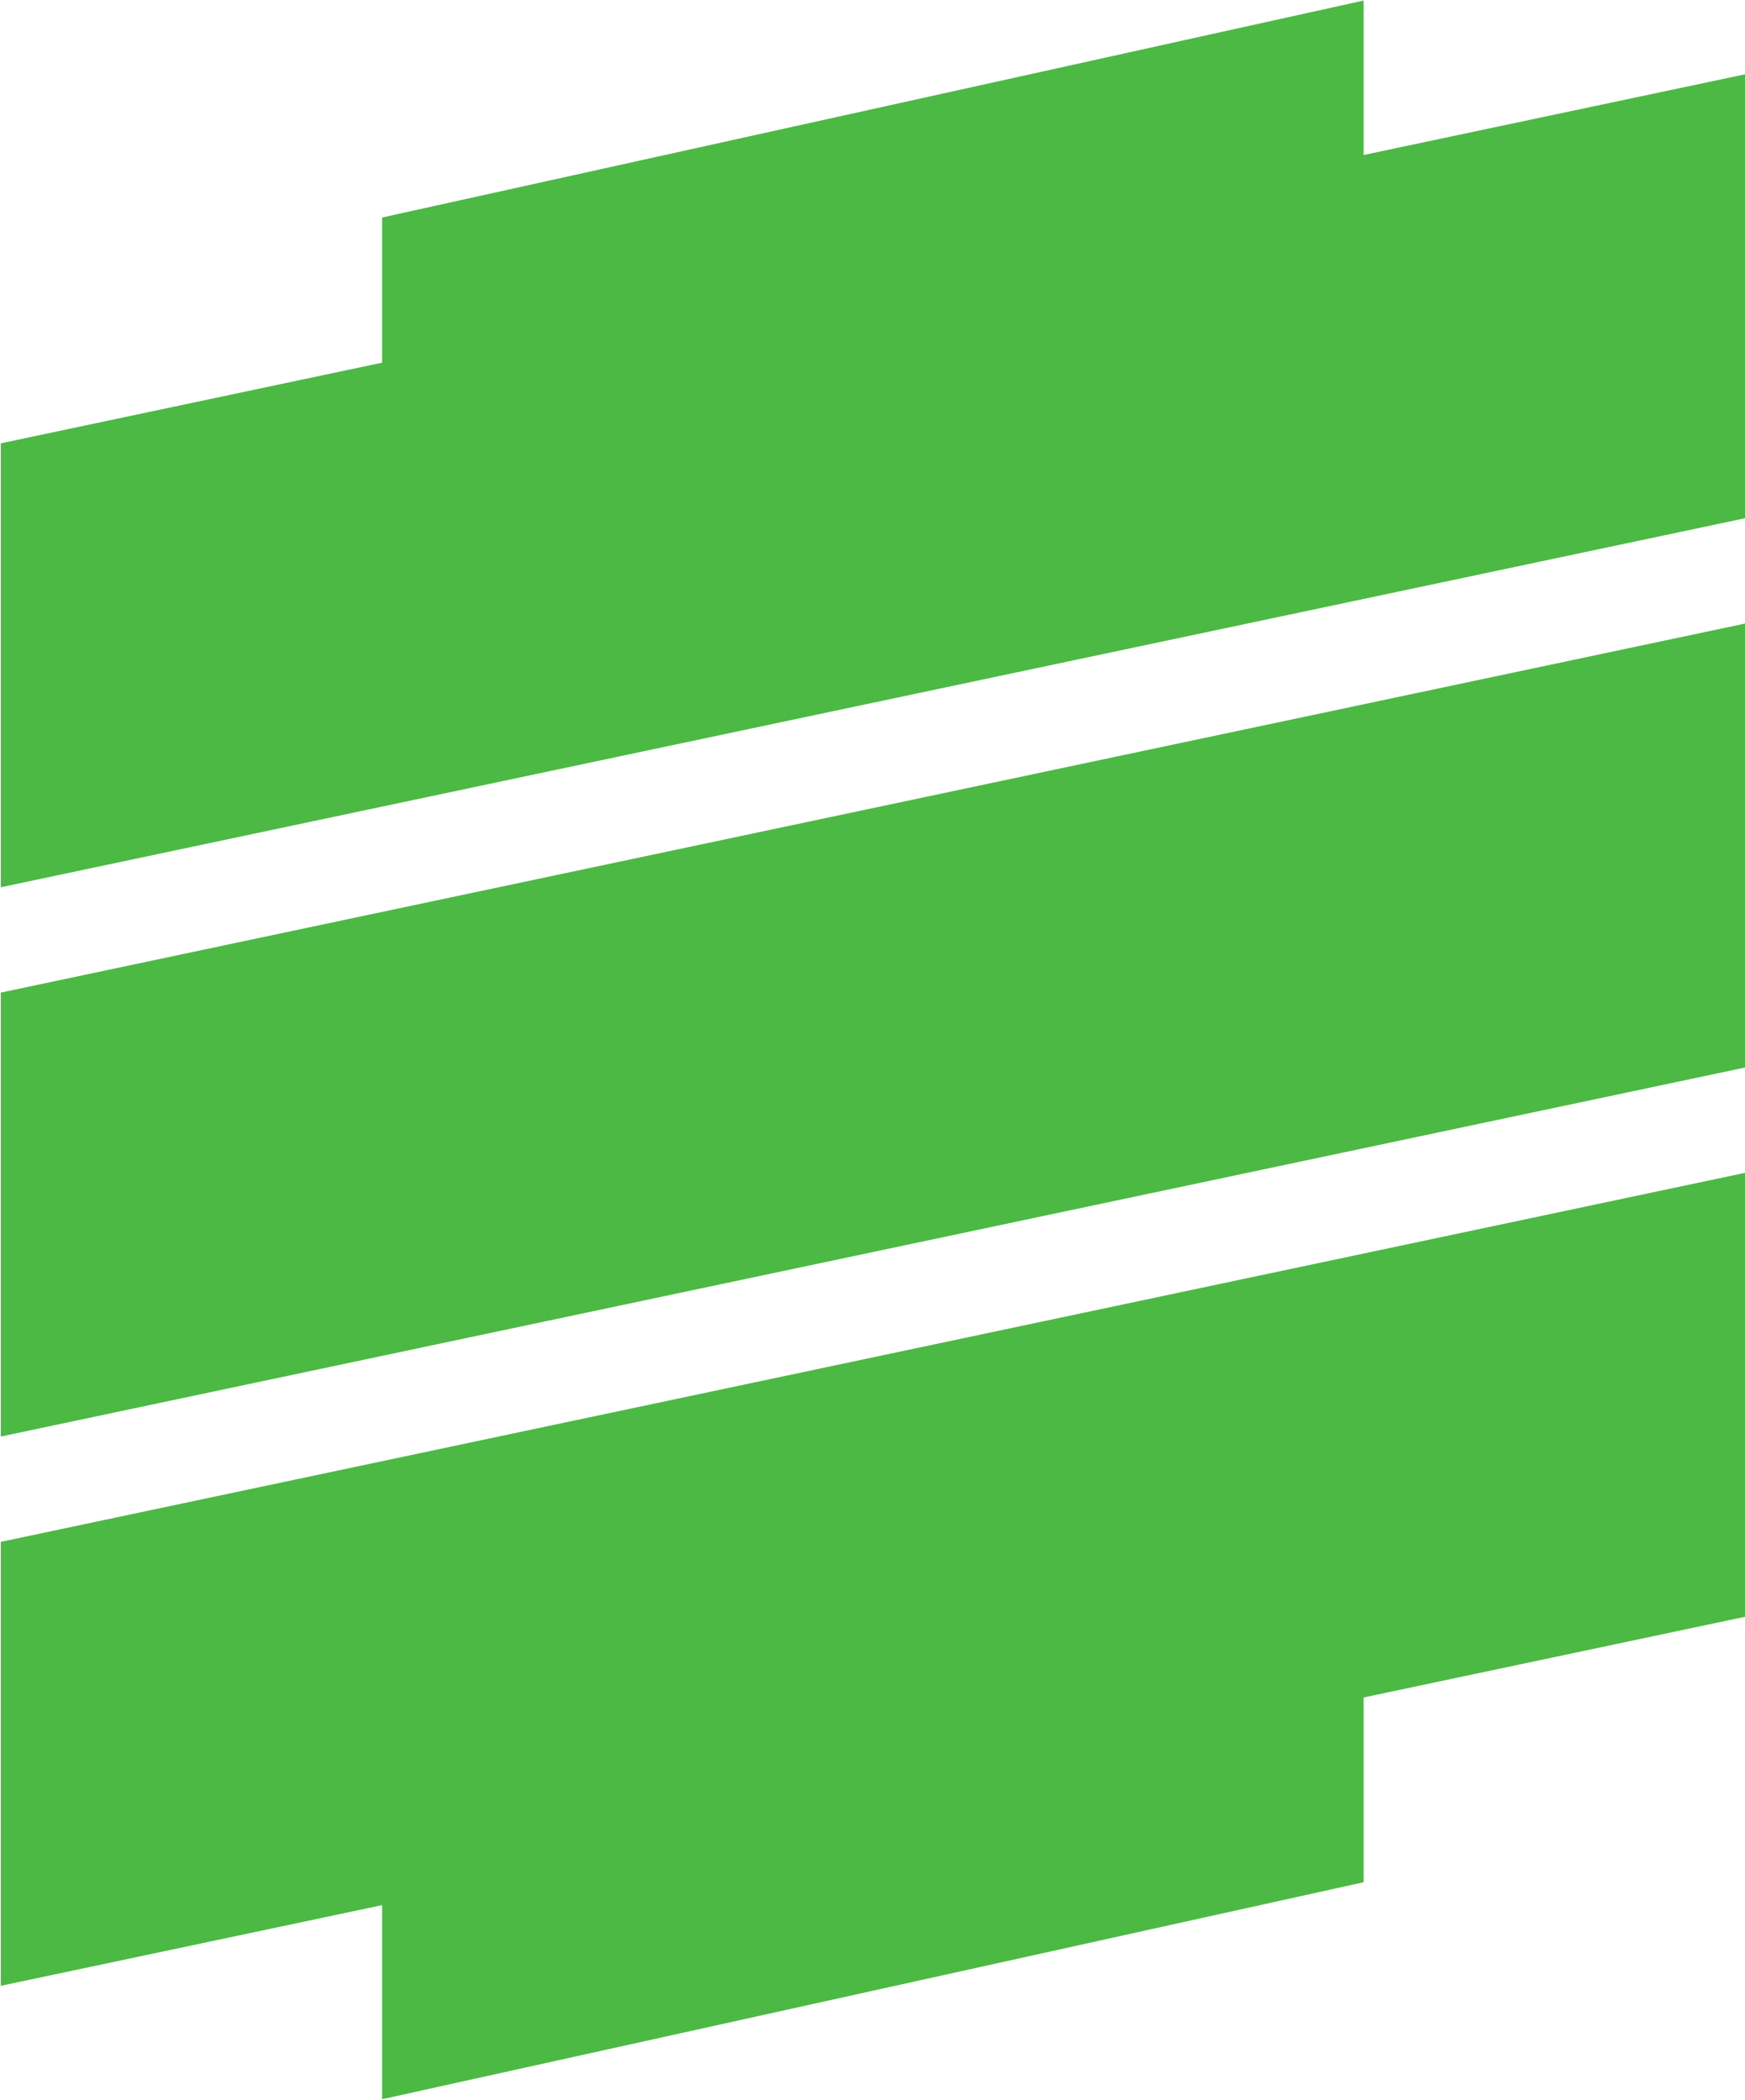
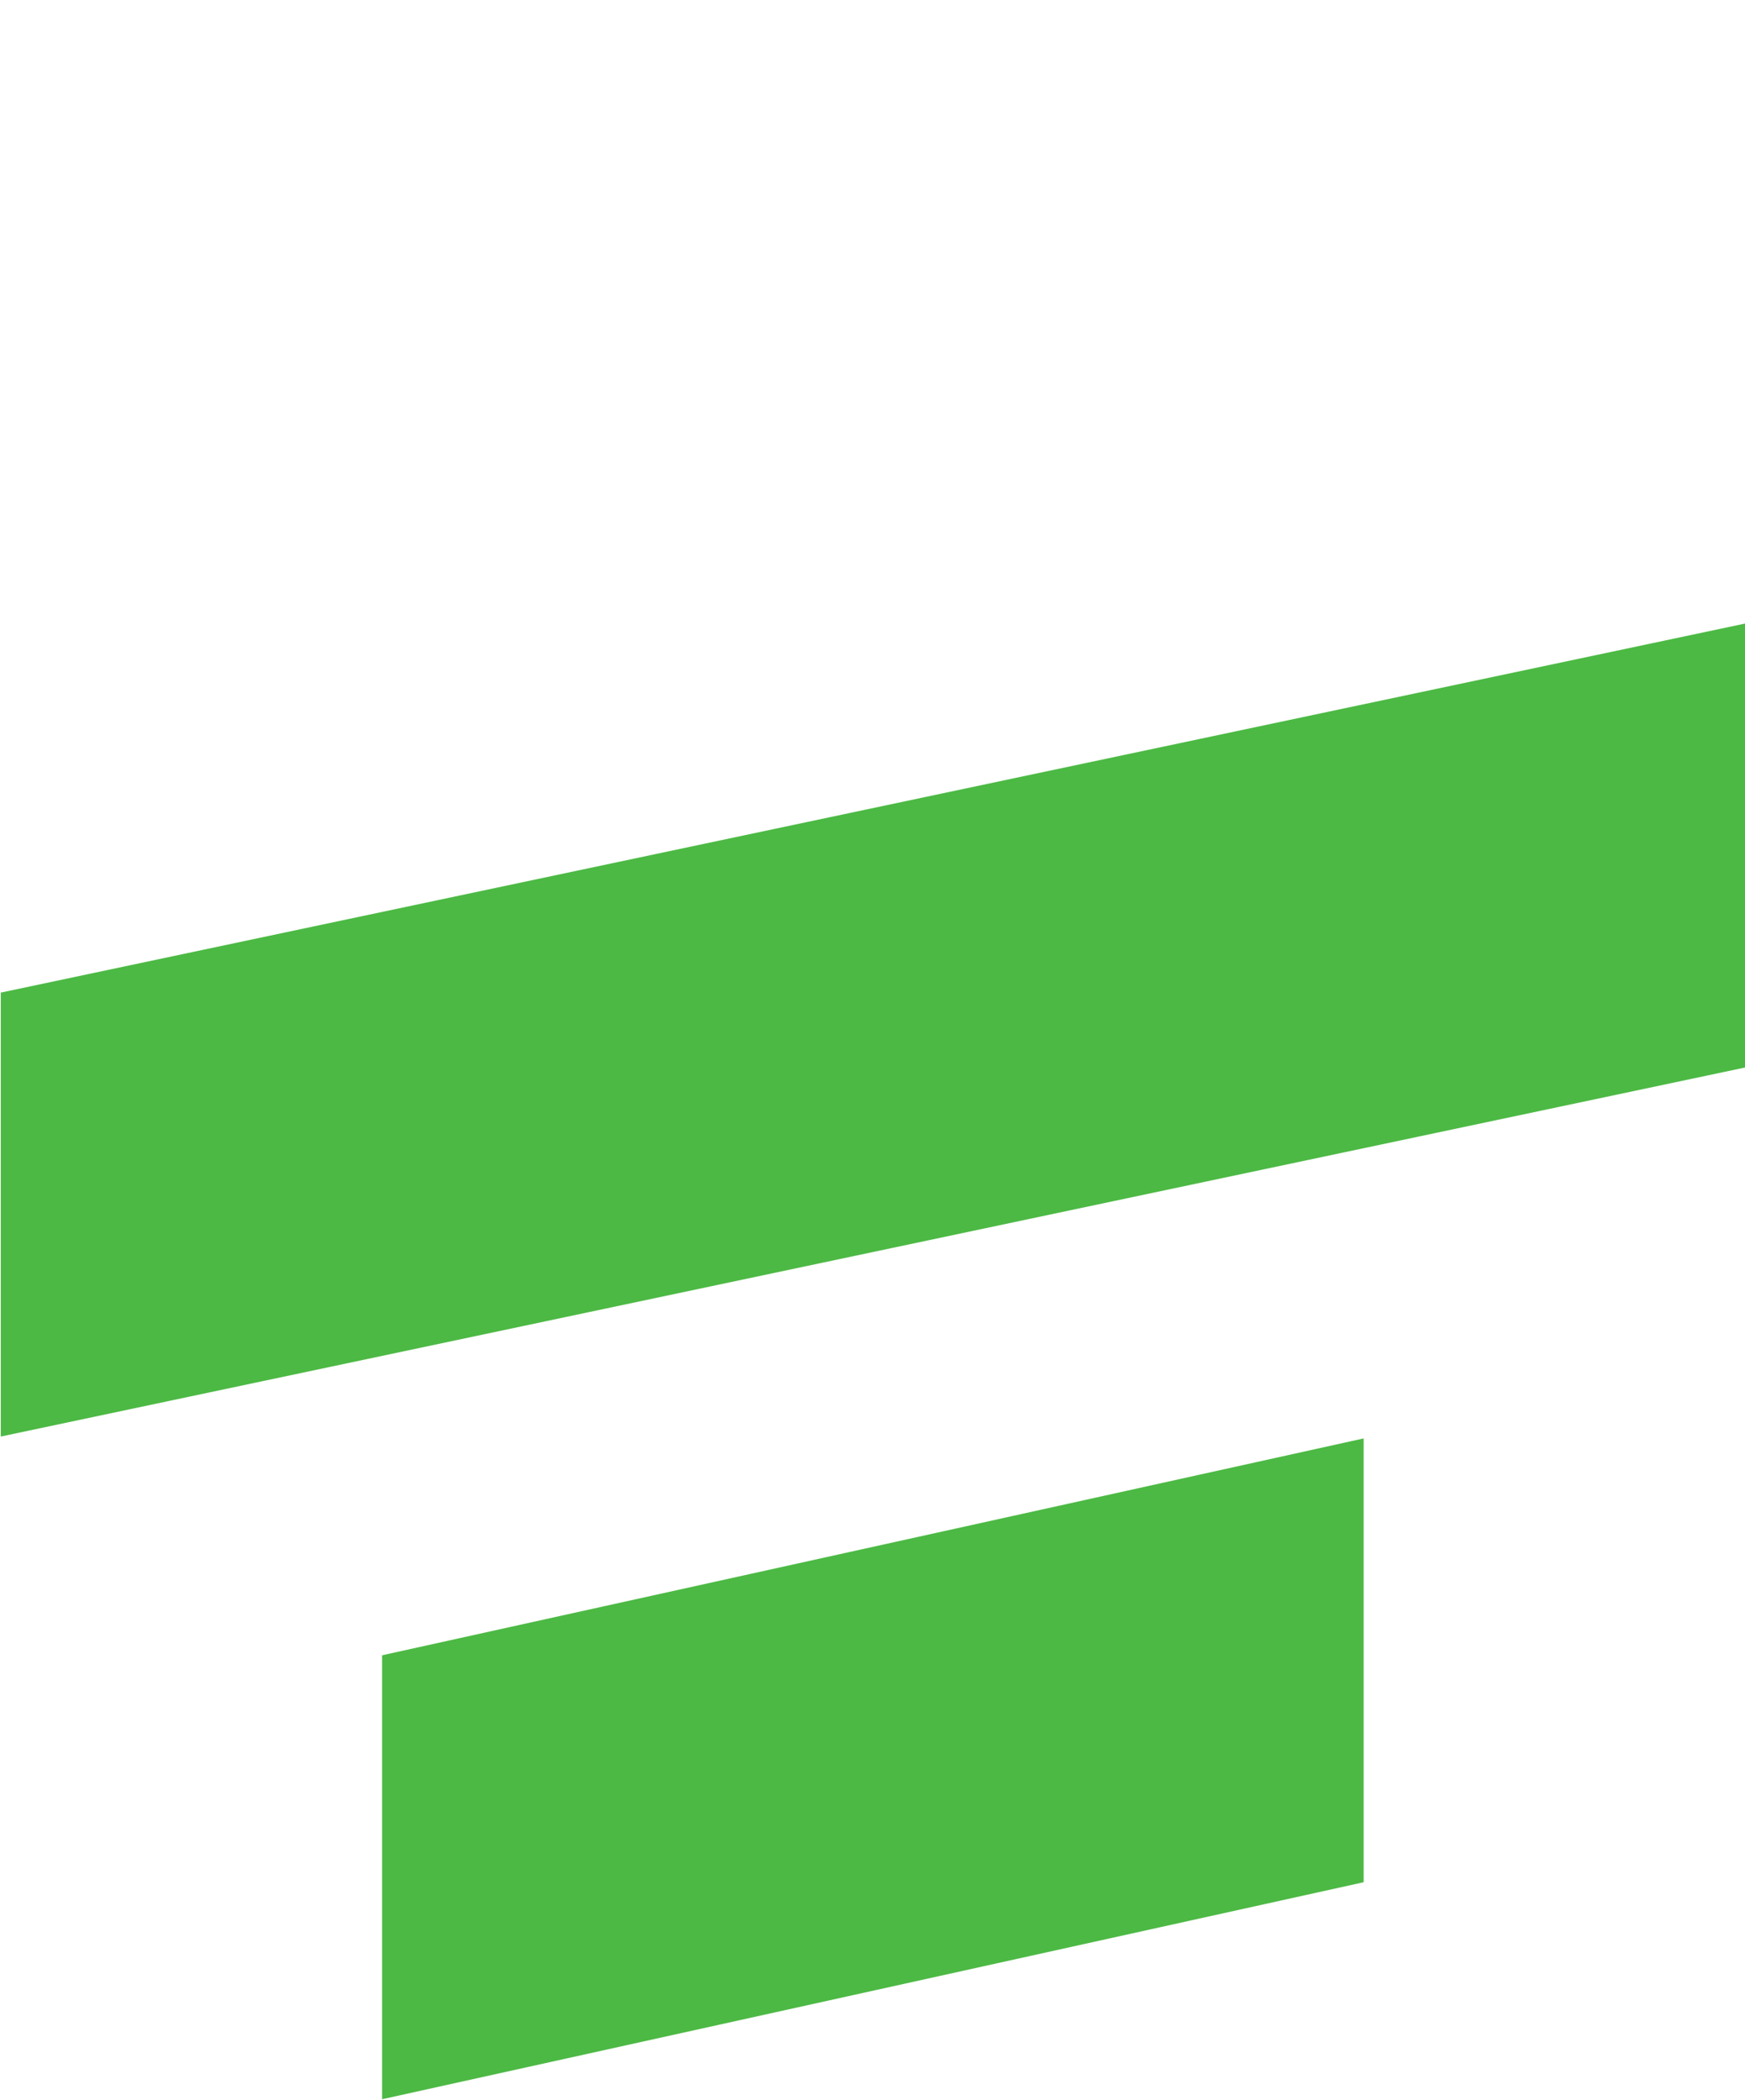
<svg xmlns="http://www.w3.org/2000/svg" width="1635" height="1967" viewBox="0 0 1635 1967" fill="none">
-   <path d="M0.719 831.189L1635 485.488V69.609L0.719 415.311V831.189Z" fill="#4CB944" />
-   <path d="M358.016 619.643L1277.68 416.371V0.492L358.016 203.765V619.643Z" fill="#4CB944" />
  <path d="M358.016 1966.51L1277.68 1763.24V1347.48L358.016 1550.63V1966.51Z" fill="#4CB944" />
  <path d="M0.719 1345.73L1635 1000.03V584.148L0.719 929.85V1345.73Z" fill="#4CB944" />
-   <path d="M0.719 1860.27L1635 1514.57V1098.69L0.719 1444.39V1860.27Z" fill="#4CB944" />
</svg>